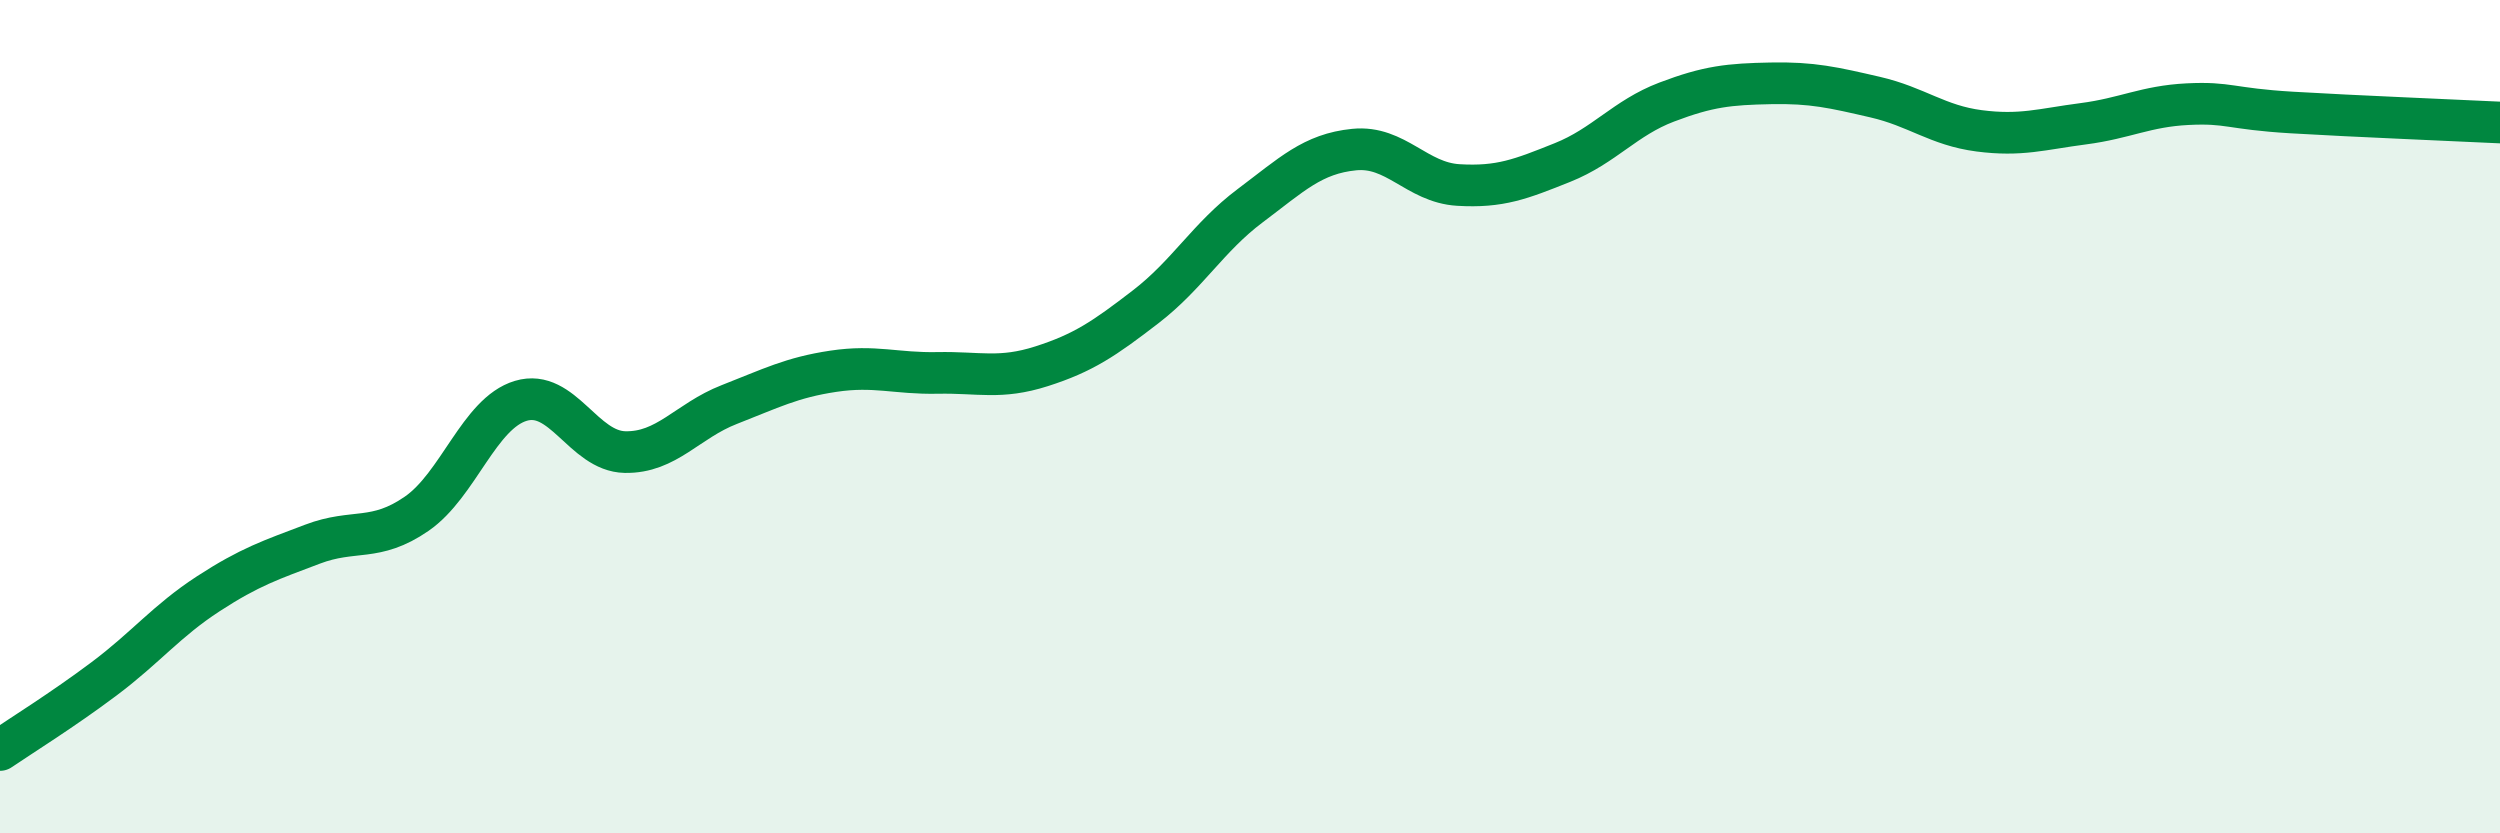
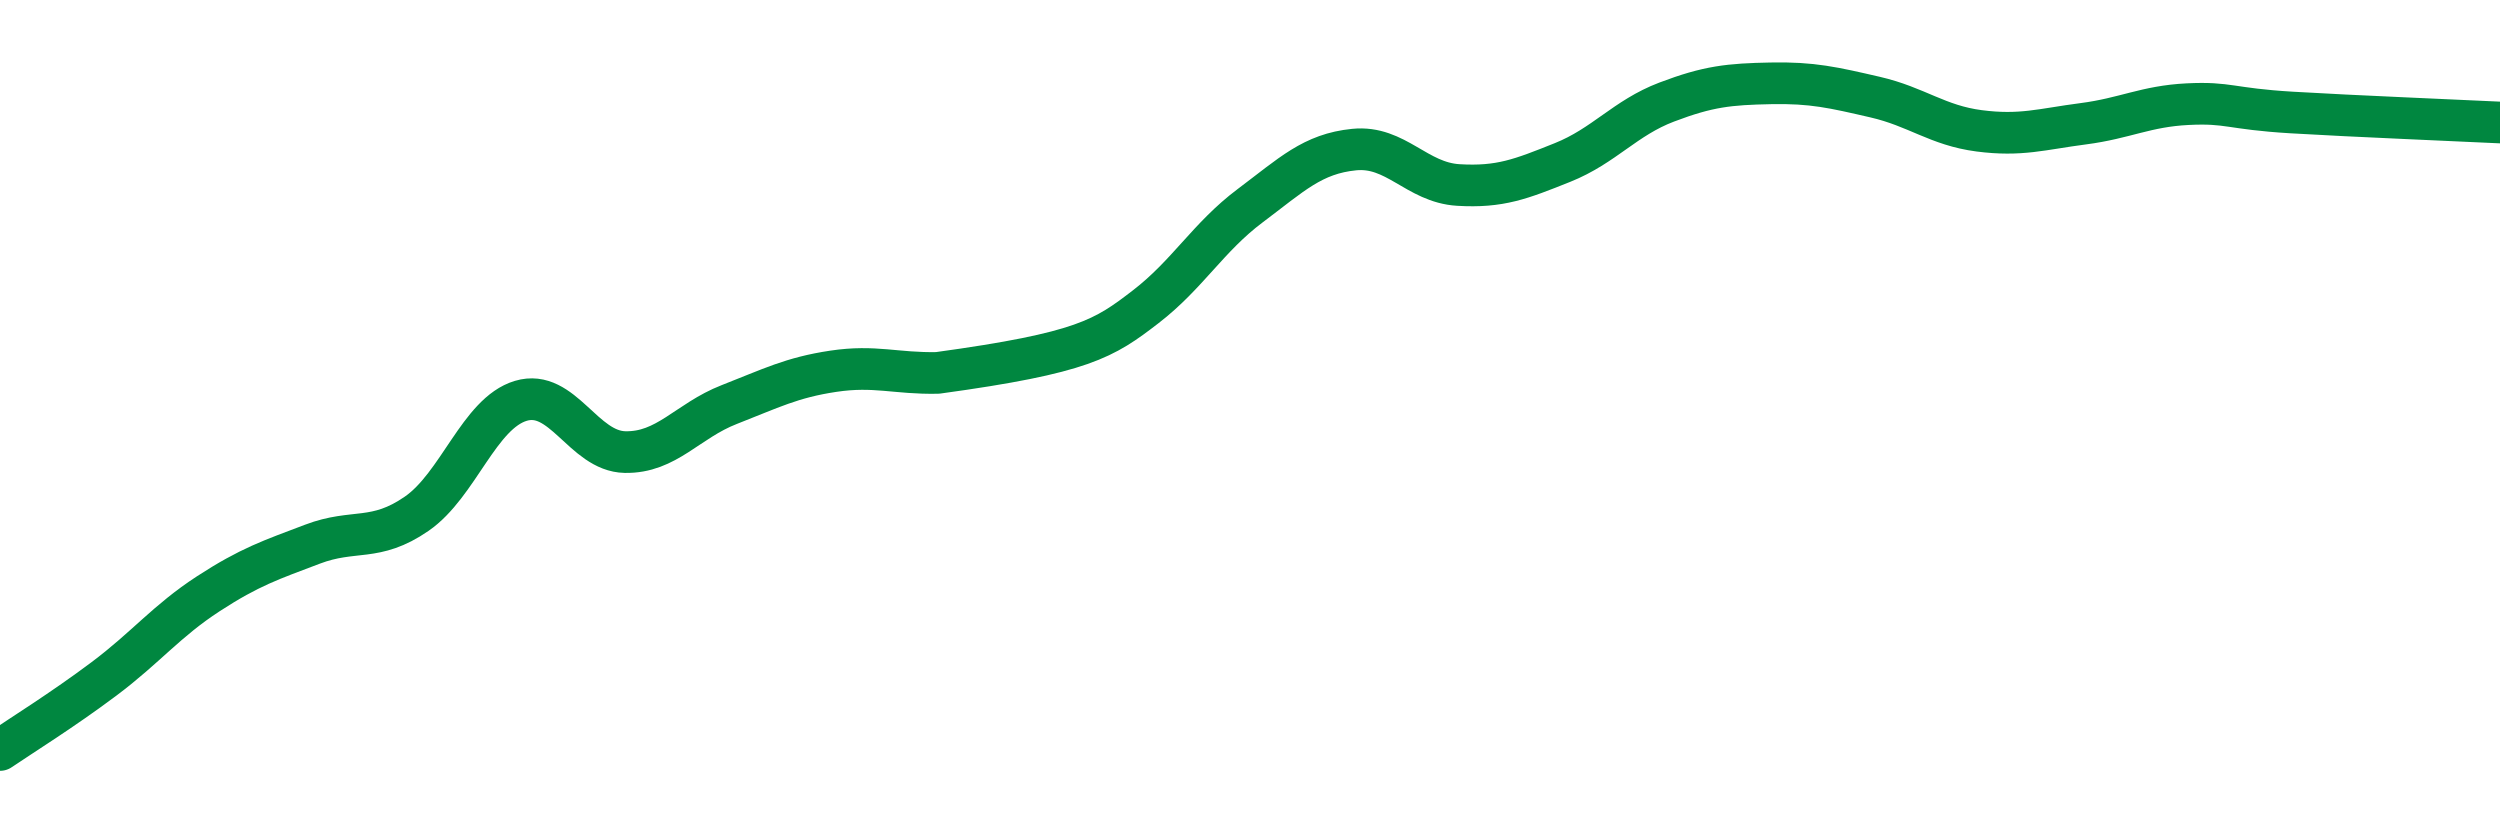
<svg xmlns="http://www.w3.org/2000/svg" width="60" height="20" viewBox="0 0 60 20">
-   <path d="M 0,18 C 0.5,17.66 1.5,17.04 2.5,16.29 C 3.5,15.54 4,14.9 5,14.25 C 6,13.6 6.5,13.44 7.5,13.06 C 8.5,12.68 9,13.02 10,12.33 C 11,11.64 11.5,9.92 12.5,9.62 C 13.5,9.32 14,10.83 15,10.85 C 16,10.87 16.5,10.1 17.5,9.71 C 18.5,9.32 19,9.06 20,8.91 C 21,8.76 21.5,8.97 22.5,8.95 C 23.5,8.93 24,9.11 25,8.79 C 26,8.47 26.5,8.13 27.5,7.36 C 28.5,6.59 29,5.69 30,4.94 C 31,4.19 31.5,3.69 32.5,3.59 C 33.5,3.49 34,4.38 35,4.44 C 36,4.5 36.5,4.3 37.5,3.9 C 38.5,3.5 39,2.83 40,2.45 C 41,2.07 41.5,2.02 42.5,2 C 43.5,1.98 44,2.1 45,2.33 C 46,2.56 46.5,3.01 47.5,3.14 C 48.5,3.27 49,3.1 50,2.97 C 51,2.84 51.5,2.55 52.5,2.5 C 53.5,2.45 53.5,2.61 55,2.7 C 56.5,2.79 59,2.89 60,2.94L60 20L0 20Z" fill="#008740" opacity="0.1" stroke-linecap="round" stroke-linejoin="round" />
-   <path d="M 0,18 C 0.5,17.66 1.5,17.04 2.5,16.29 C 3.5,15.54 4,14.9 5,14.25 C 6,13.6 6.5,13.44 7.5,13.06 C 8.5,12.68 9,13.02 10,12.33 C 11,11.64 11.5,9.92 12.5,9.62 C 13.5,9.32 14,10.83 15,10.85 C 16,10.87 16.5,10.1 17.5,9.71 C 18.5,9.32 19,9.06 20,8.91 C 21,8.76 21.5,8.97 22.5,8.95 C 23.5,8.93 24,9.11 25,8.79 C 26,8.47 26.5,8.13 27.5,7.36 C 28.5,6.59 29,5.69 30,4.94 C 31,4.19 31.5,3.69 32.5,3.59 C 33.5,3.49 34,4.38 35,4.44 C 36,4.5 36.5,4.3 37.5,3.9 C 38.5,3.5 39,2.83 40,2.45 C 41,2.07 41.5,2.02 42.5,2 C 43.5,1.98 44,2.1 45,2.33 C 46,2.56 46.5,3.01 47.5,3.14 C 48.5,3.27 49,3.1 50,2.97 C 51,2.84 51.5,2.55 52.5,2.5 C 53.5,2.45 53.5,2.61 55,2.7 C 56.5,2.79 59,2.89 60,2.94" stroke="#008740" stroke-width="1" fill="none" stroke-linecap="round" stroke-linejoin="round" />
+   <path d="M 0,18 C 0.5,17.66 1.5,17.04 2.5,16.29 C 3.5,15.54 4,14.9 5,14.25 C 6,13.6 6.5,13.44 7.5,13.06 C 8.5,12.68 9,13.02 10,12.33 C 11,11.64 11.5,9.92 12.5,9.62 C 13.5,9.32 14,10.83 15,10.85 C 16,10.87 16.5,10.1 17.5,9.71 C 18.5,9.32 19,9.06 20,8.91 C 21,8.76 21.5,8.97 22.5,8.95 C 26,8.47 26.5,8.13 27.5,7.36 C 28.5,6.59 29,5.69 30,4.94 C 31,4.19 31.5,3.69 32.5,3.59 C 33.5,3.49 34,4.38 35,4.44 C 36,4.5 36.5,4.3 37.5,3.9 C 38.5,3.5 39,2.83 40,2.45 C 41,2.07 41.5,2.02 42.5,2 C 43.5,1.98 44,2.1 45,2.33 C 46,2.56 46.5,3.01 47.5,3.14 C 48.5,3.27 49,3.1 50,2.97 C 51,2.84 51.5,2.55 52.5,2.5 C 53.5,2.45 53.5,2.61 55,2.7 C 56.5,2.79 59,2.89 60,2.94" stroke="#008740" stroke-width="1" fill="none" stroke-linecap="round" stroke-linejoin="round" />
</svg>